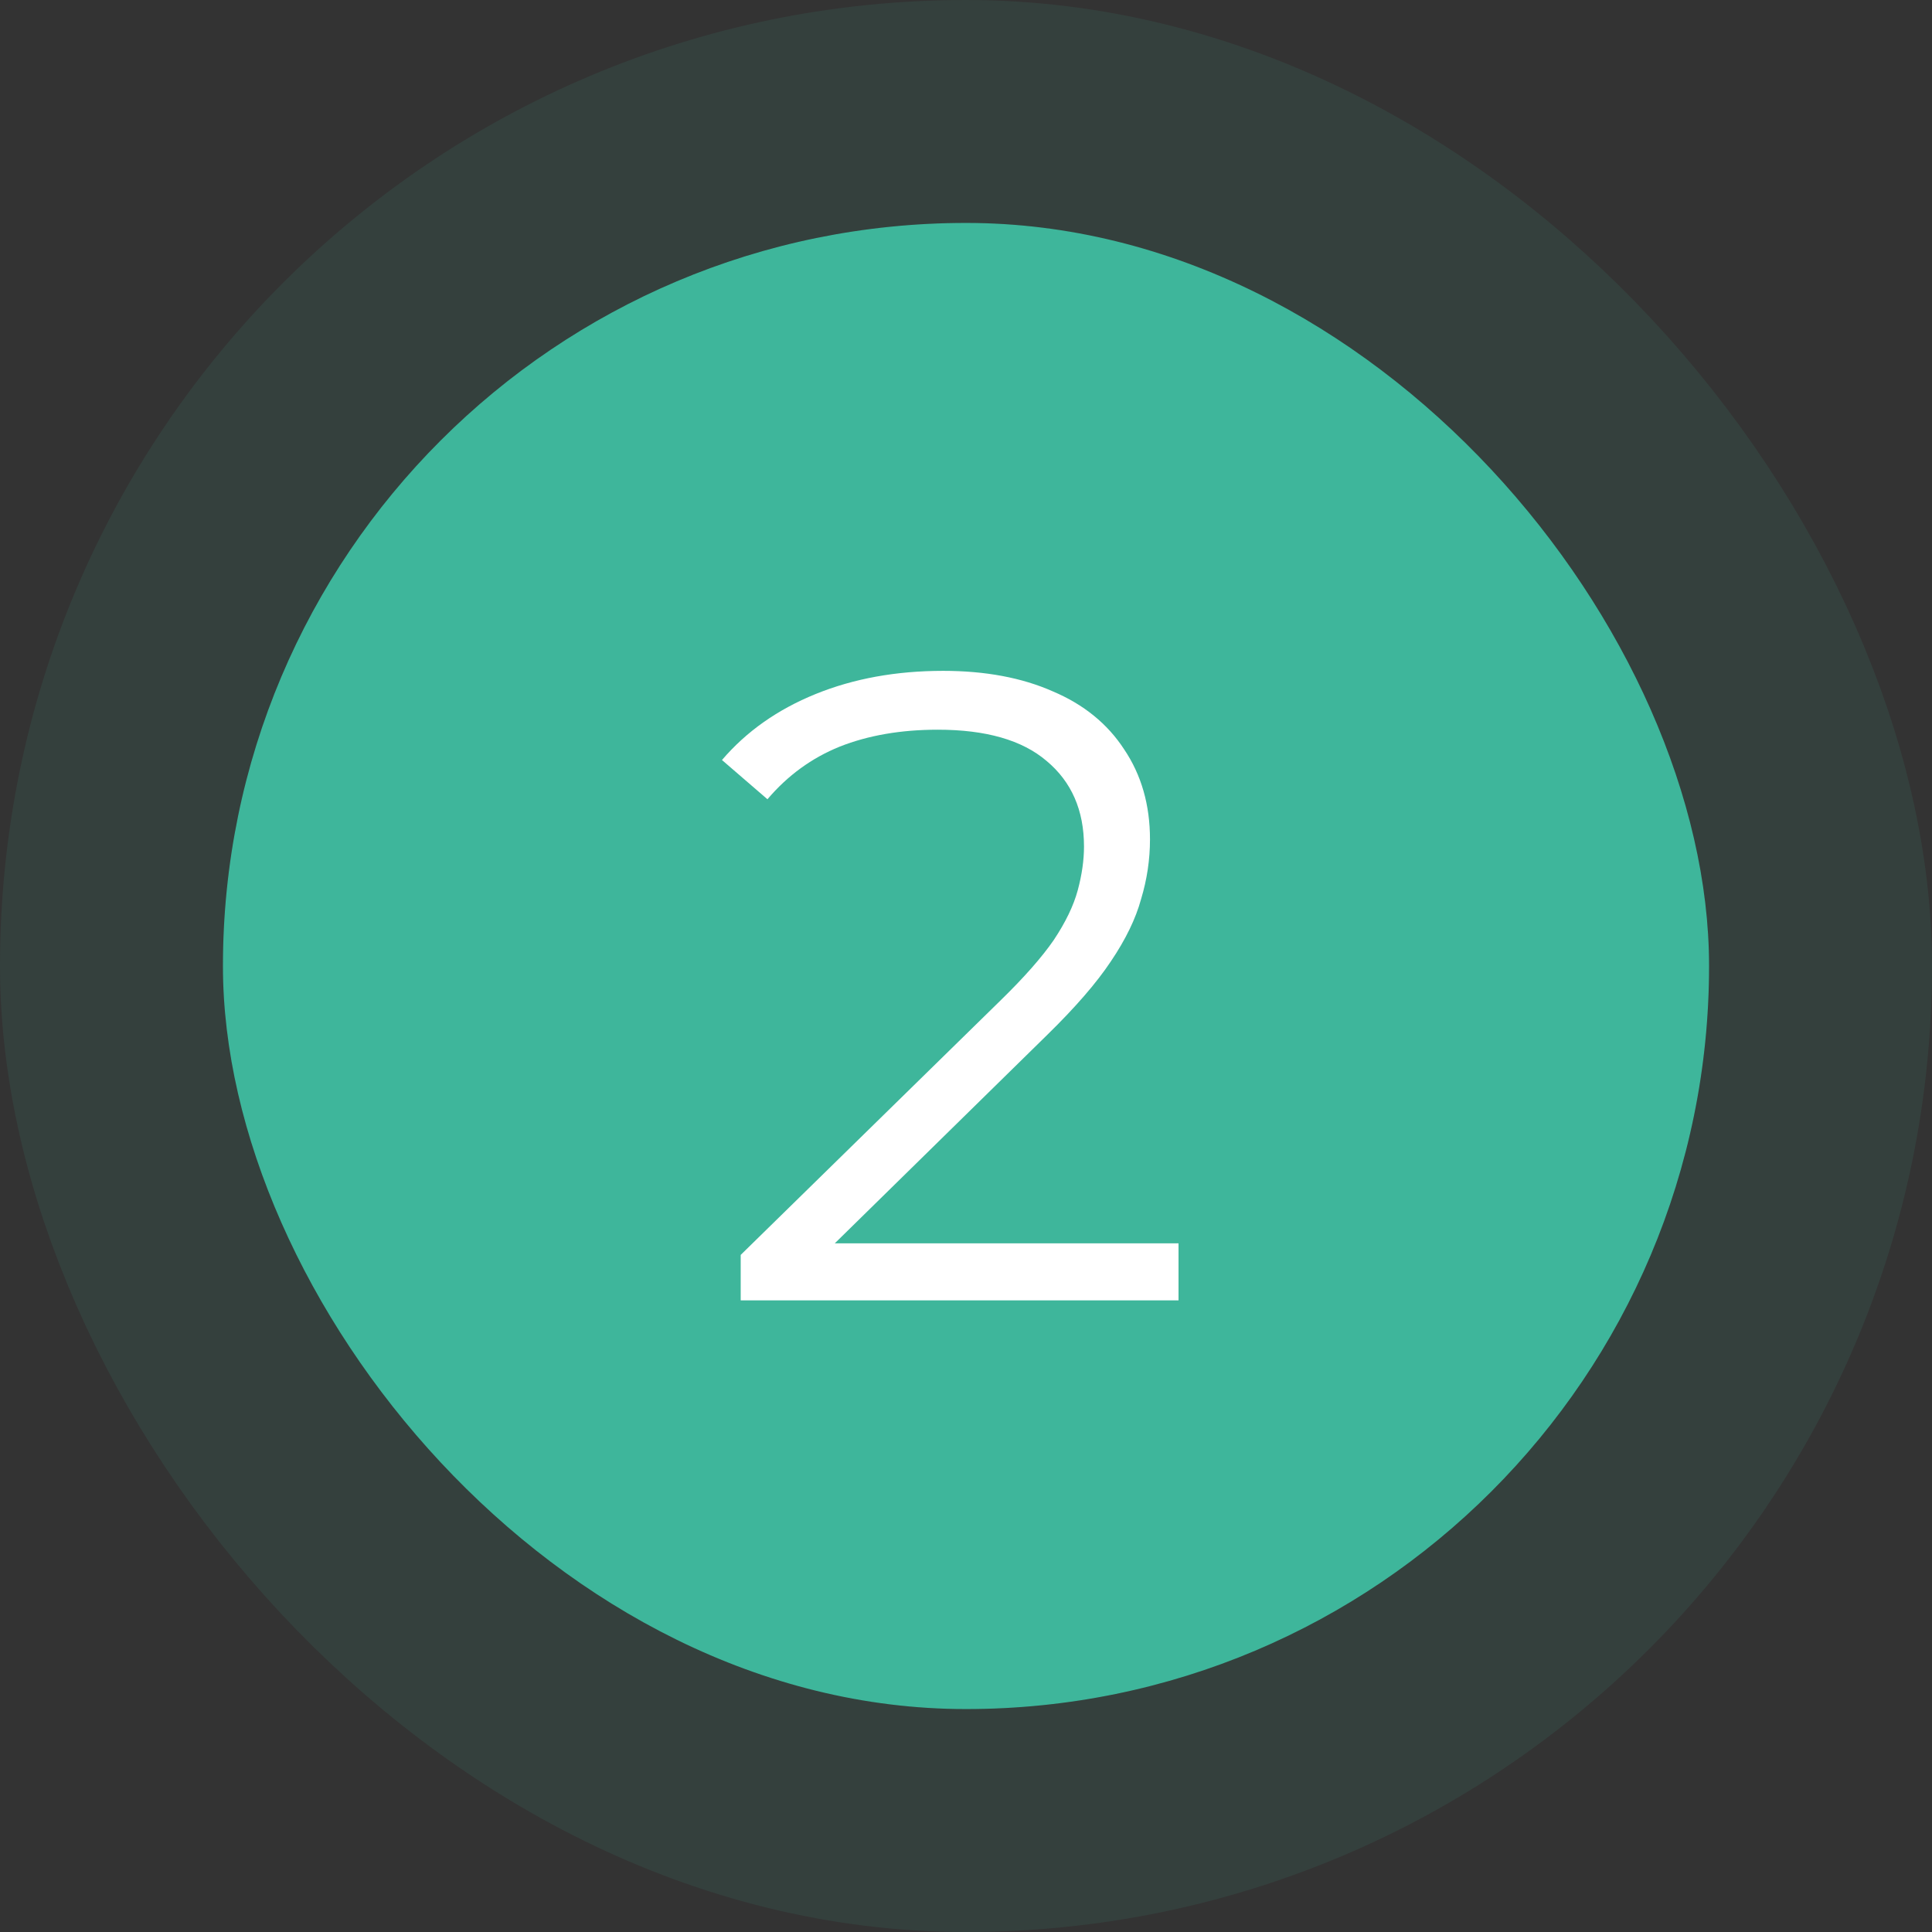
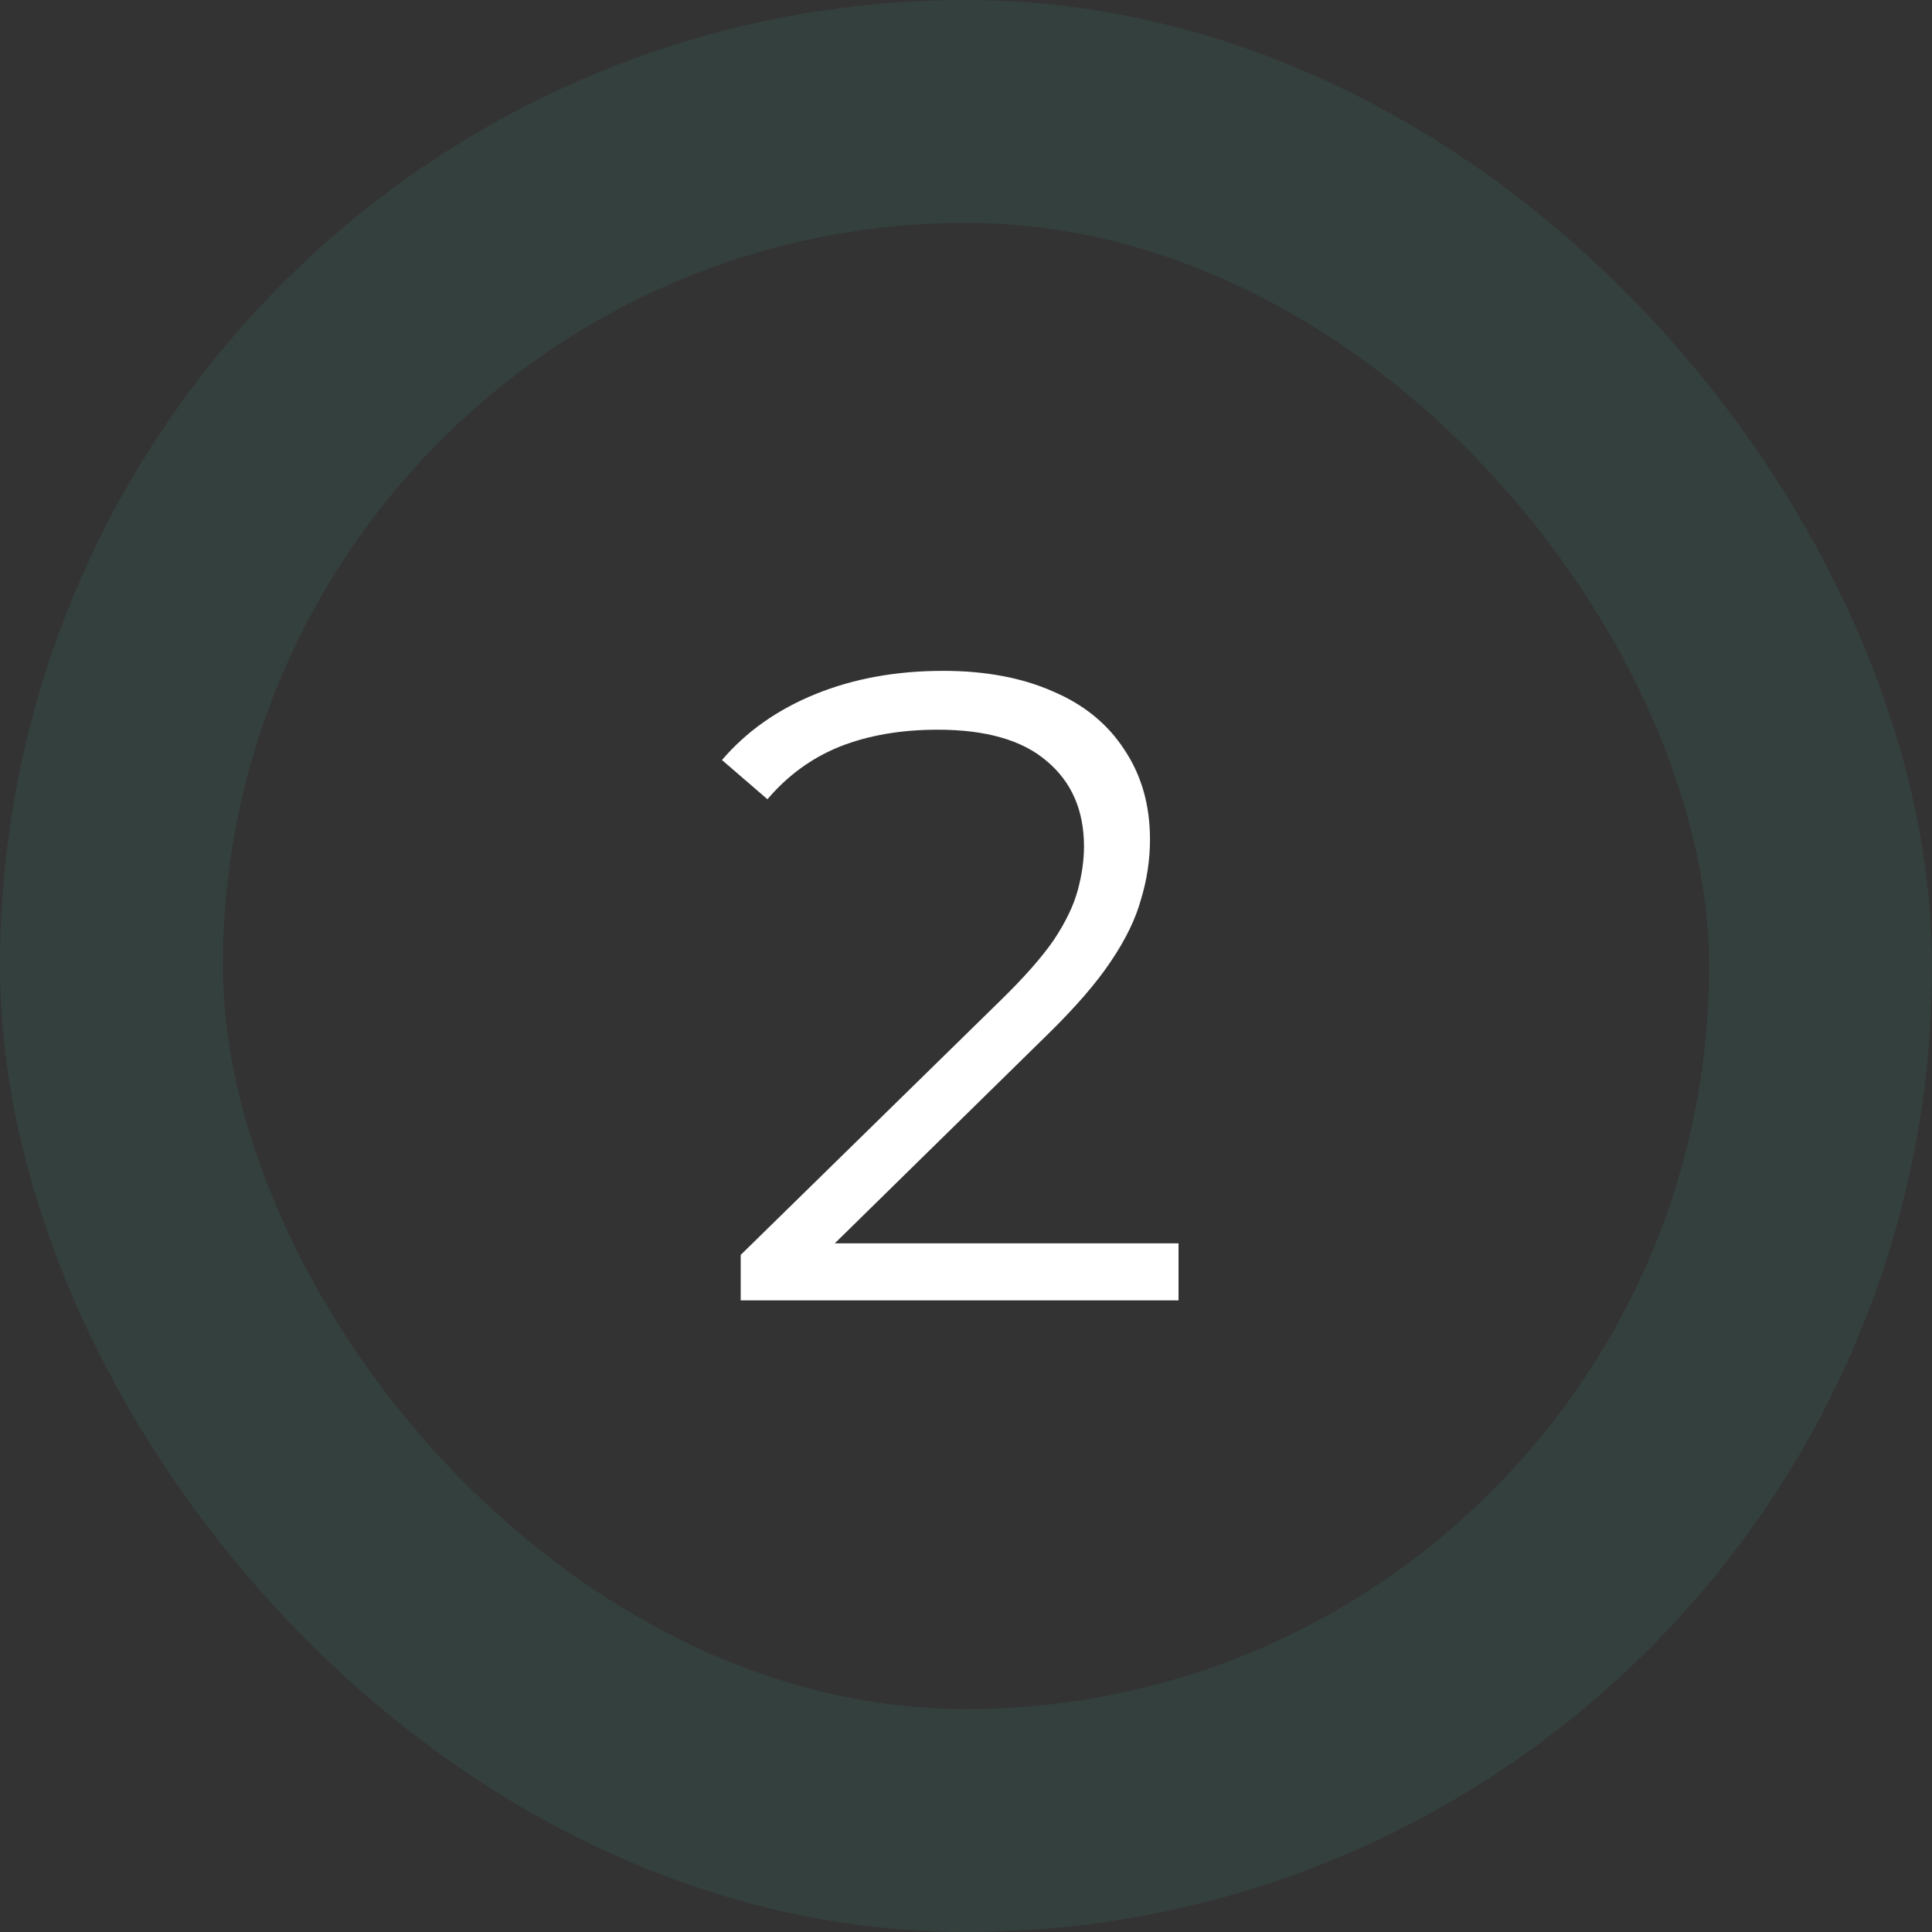
<svg xmlns="http://www.w3.org/2000/svg" width="26" height="26" viewBox="0 0 26 26" fill="none">
  <rect x="0" y="0" width="26" height="26" fill="#333333" stroke="none" />
-   <rect x="3" y="3" width="20" height="20" rx="10" fill="#3EB69B" />
  <rect x="1.5" y="1.5" width="23" height="23" rx="11.5" stroke="#3EB69B" stroke-opacity="0.1" stroke-width="3" />
  <path d="M9.968 17.5V16.888L13.46 13.468C13.78 13.156 14.02 12.884 14.18 12.652C14.34 12.412 14.448 12.188 14.504 11.98C14.56 11.772 14.588 11.576 14.588 11.392C14.588 10.904 14.42 10.52 14.084 10.24C13.756 9.96 13.268 9.82 12.62 9.82C12.124 9.82 11.684 9.896 11.3 10.048C10.924 10.2 10.6 10.436 10.328 10.756L9.716 10.228C10.044 9.844 10.464 9.548 10.976 9.34C11.488 9.132 12.06 9.028 12.692 9.028C13.26 9.028 13.752 9.12 14.168 9.304C14.584 9.48 14.904 9.74 15.128 10.084C15.36 10.428 15.476 10.832 15.476 11.296C15.476 11.568 15.436 11.836 15.356 12.1C15.284 12.364 15.148 12.644 14.948 12.94C14.756 13.228 14.472 13.556 14.096 13.924L10.892 17.068L10.652 16.732H15.86V17.5H9.968Z" fill="white" />
</svg>